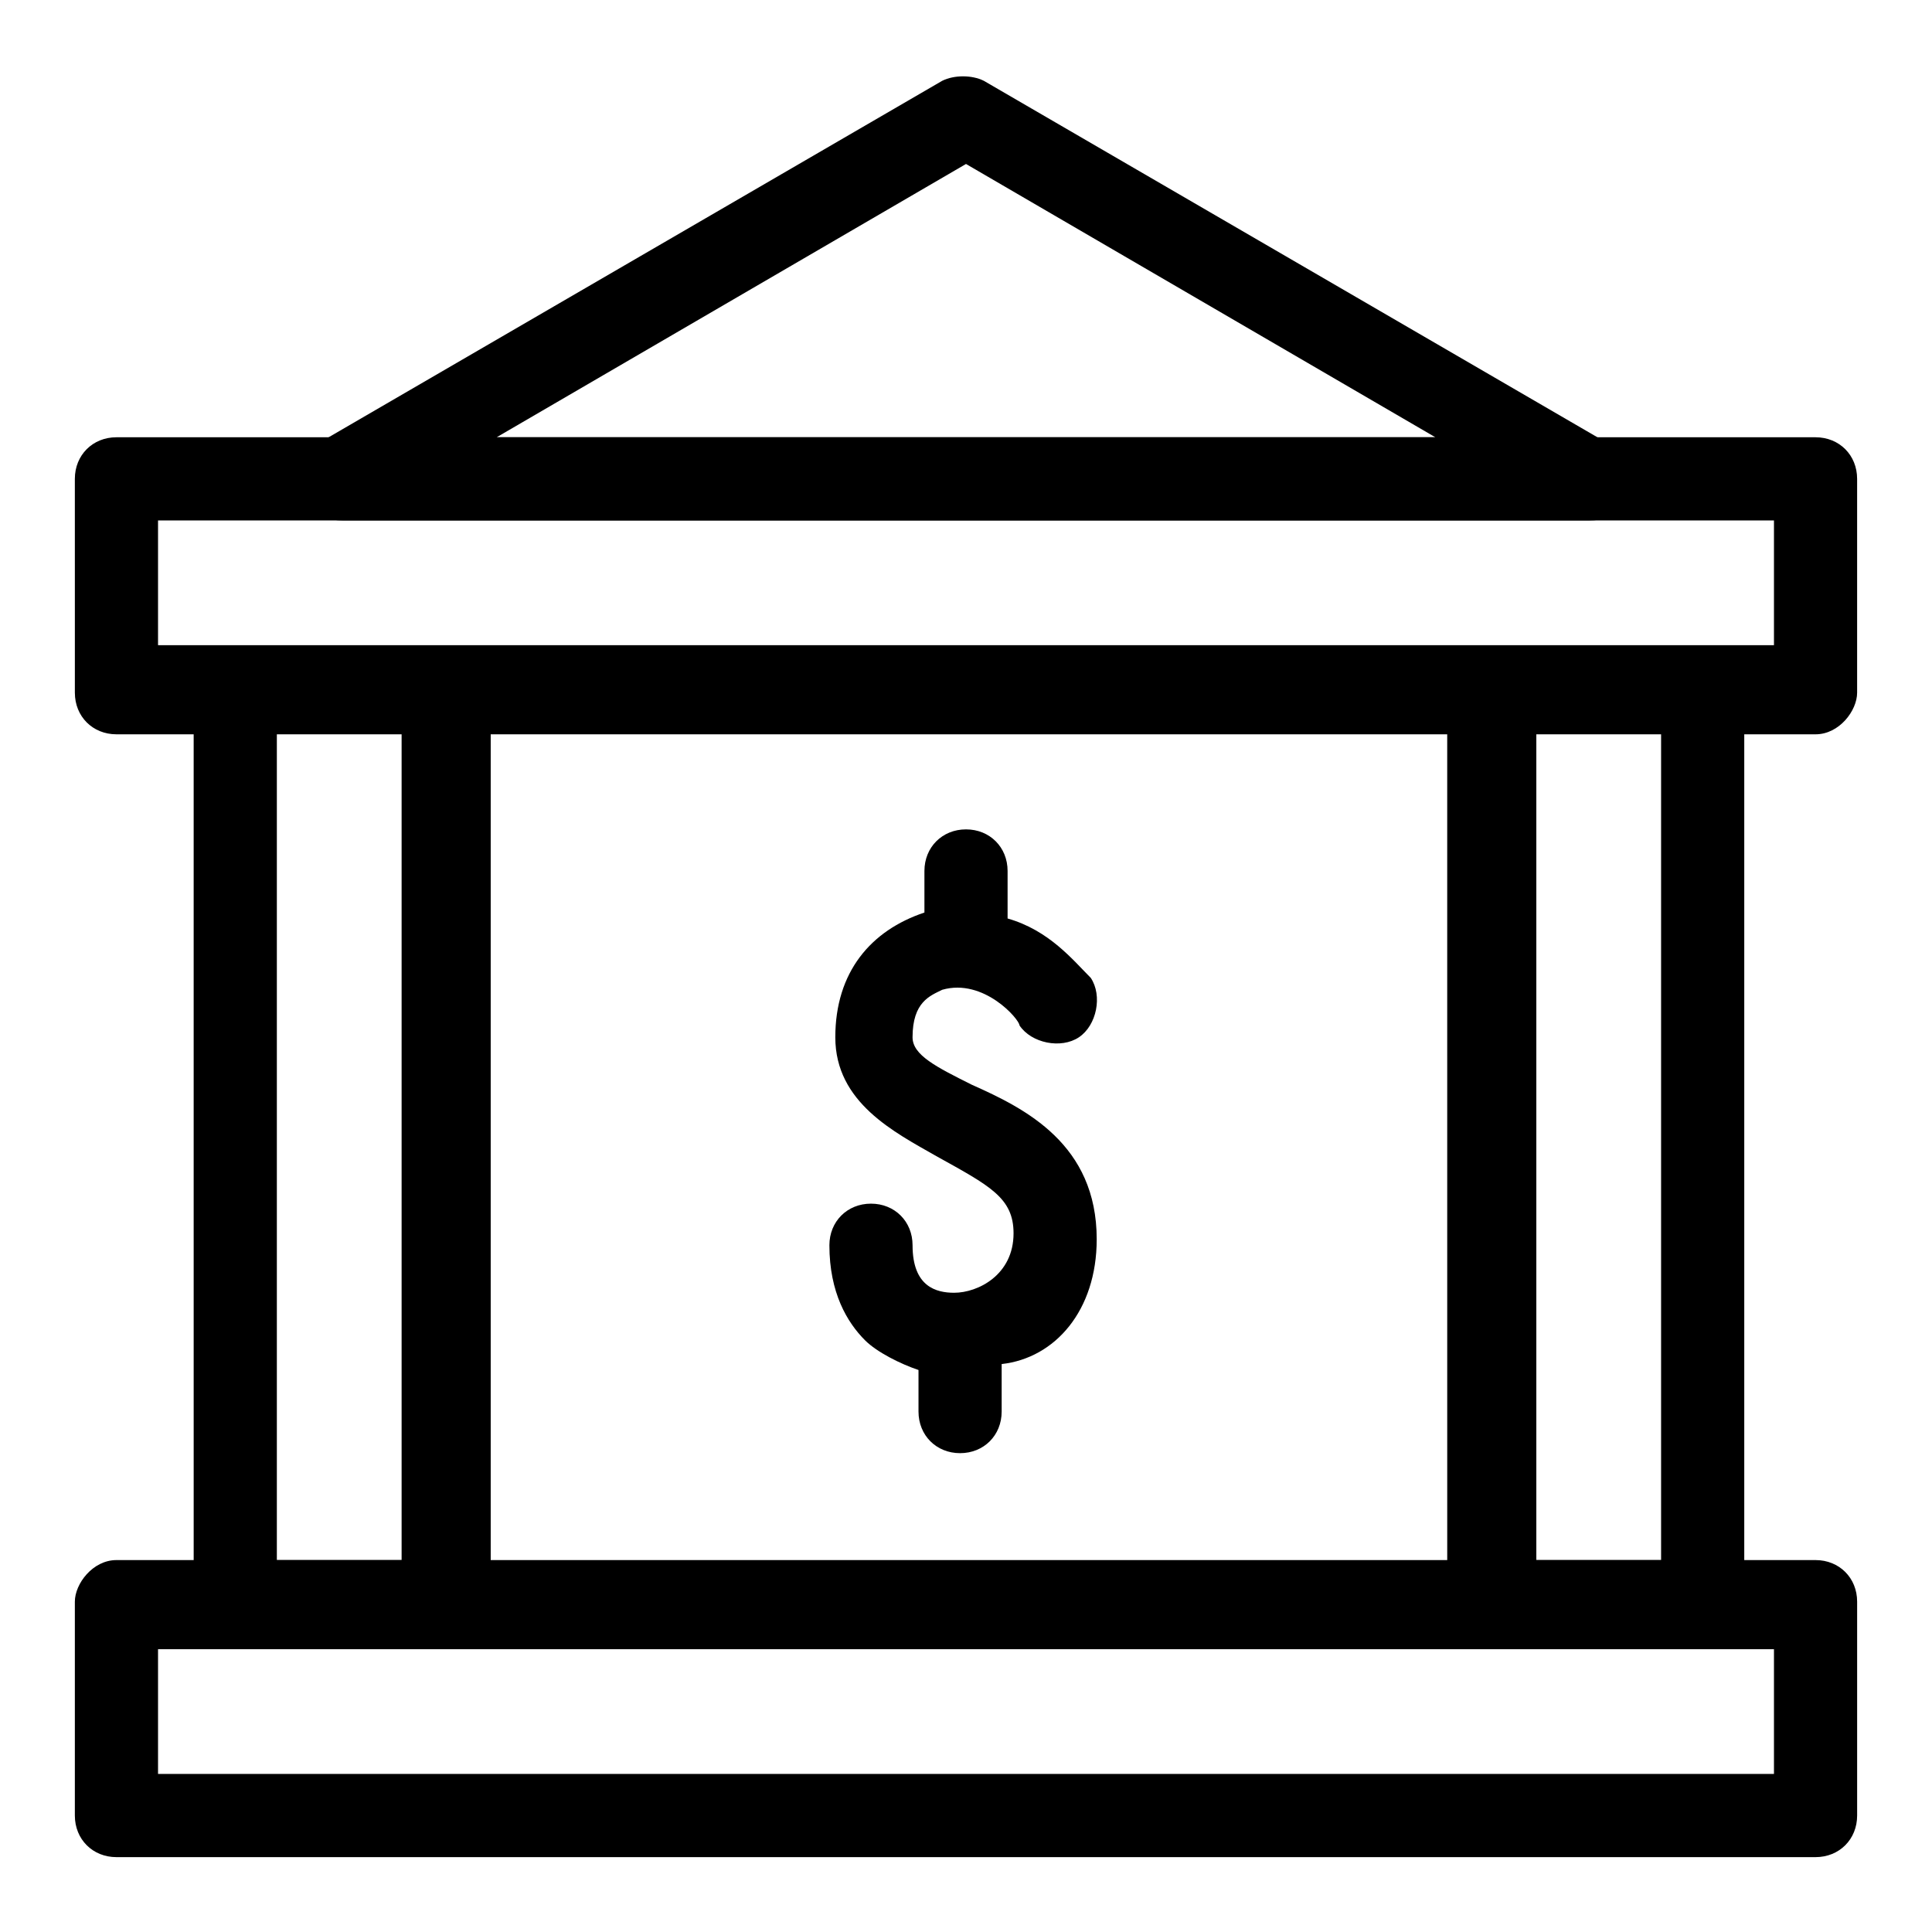
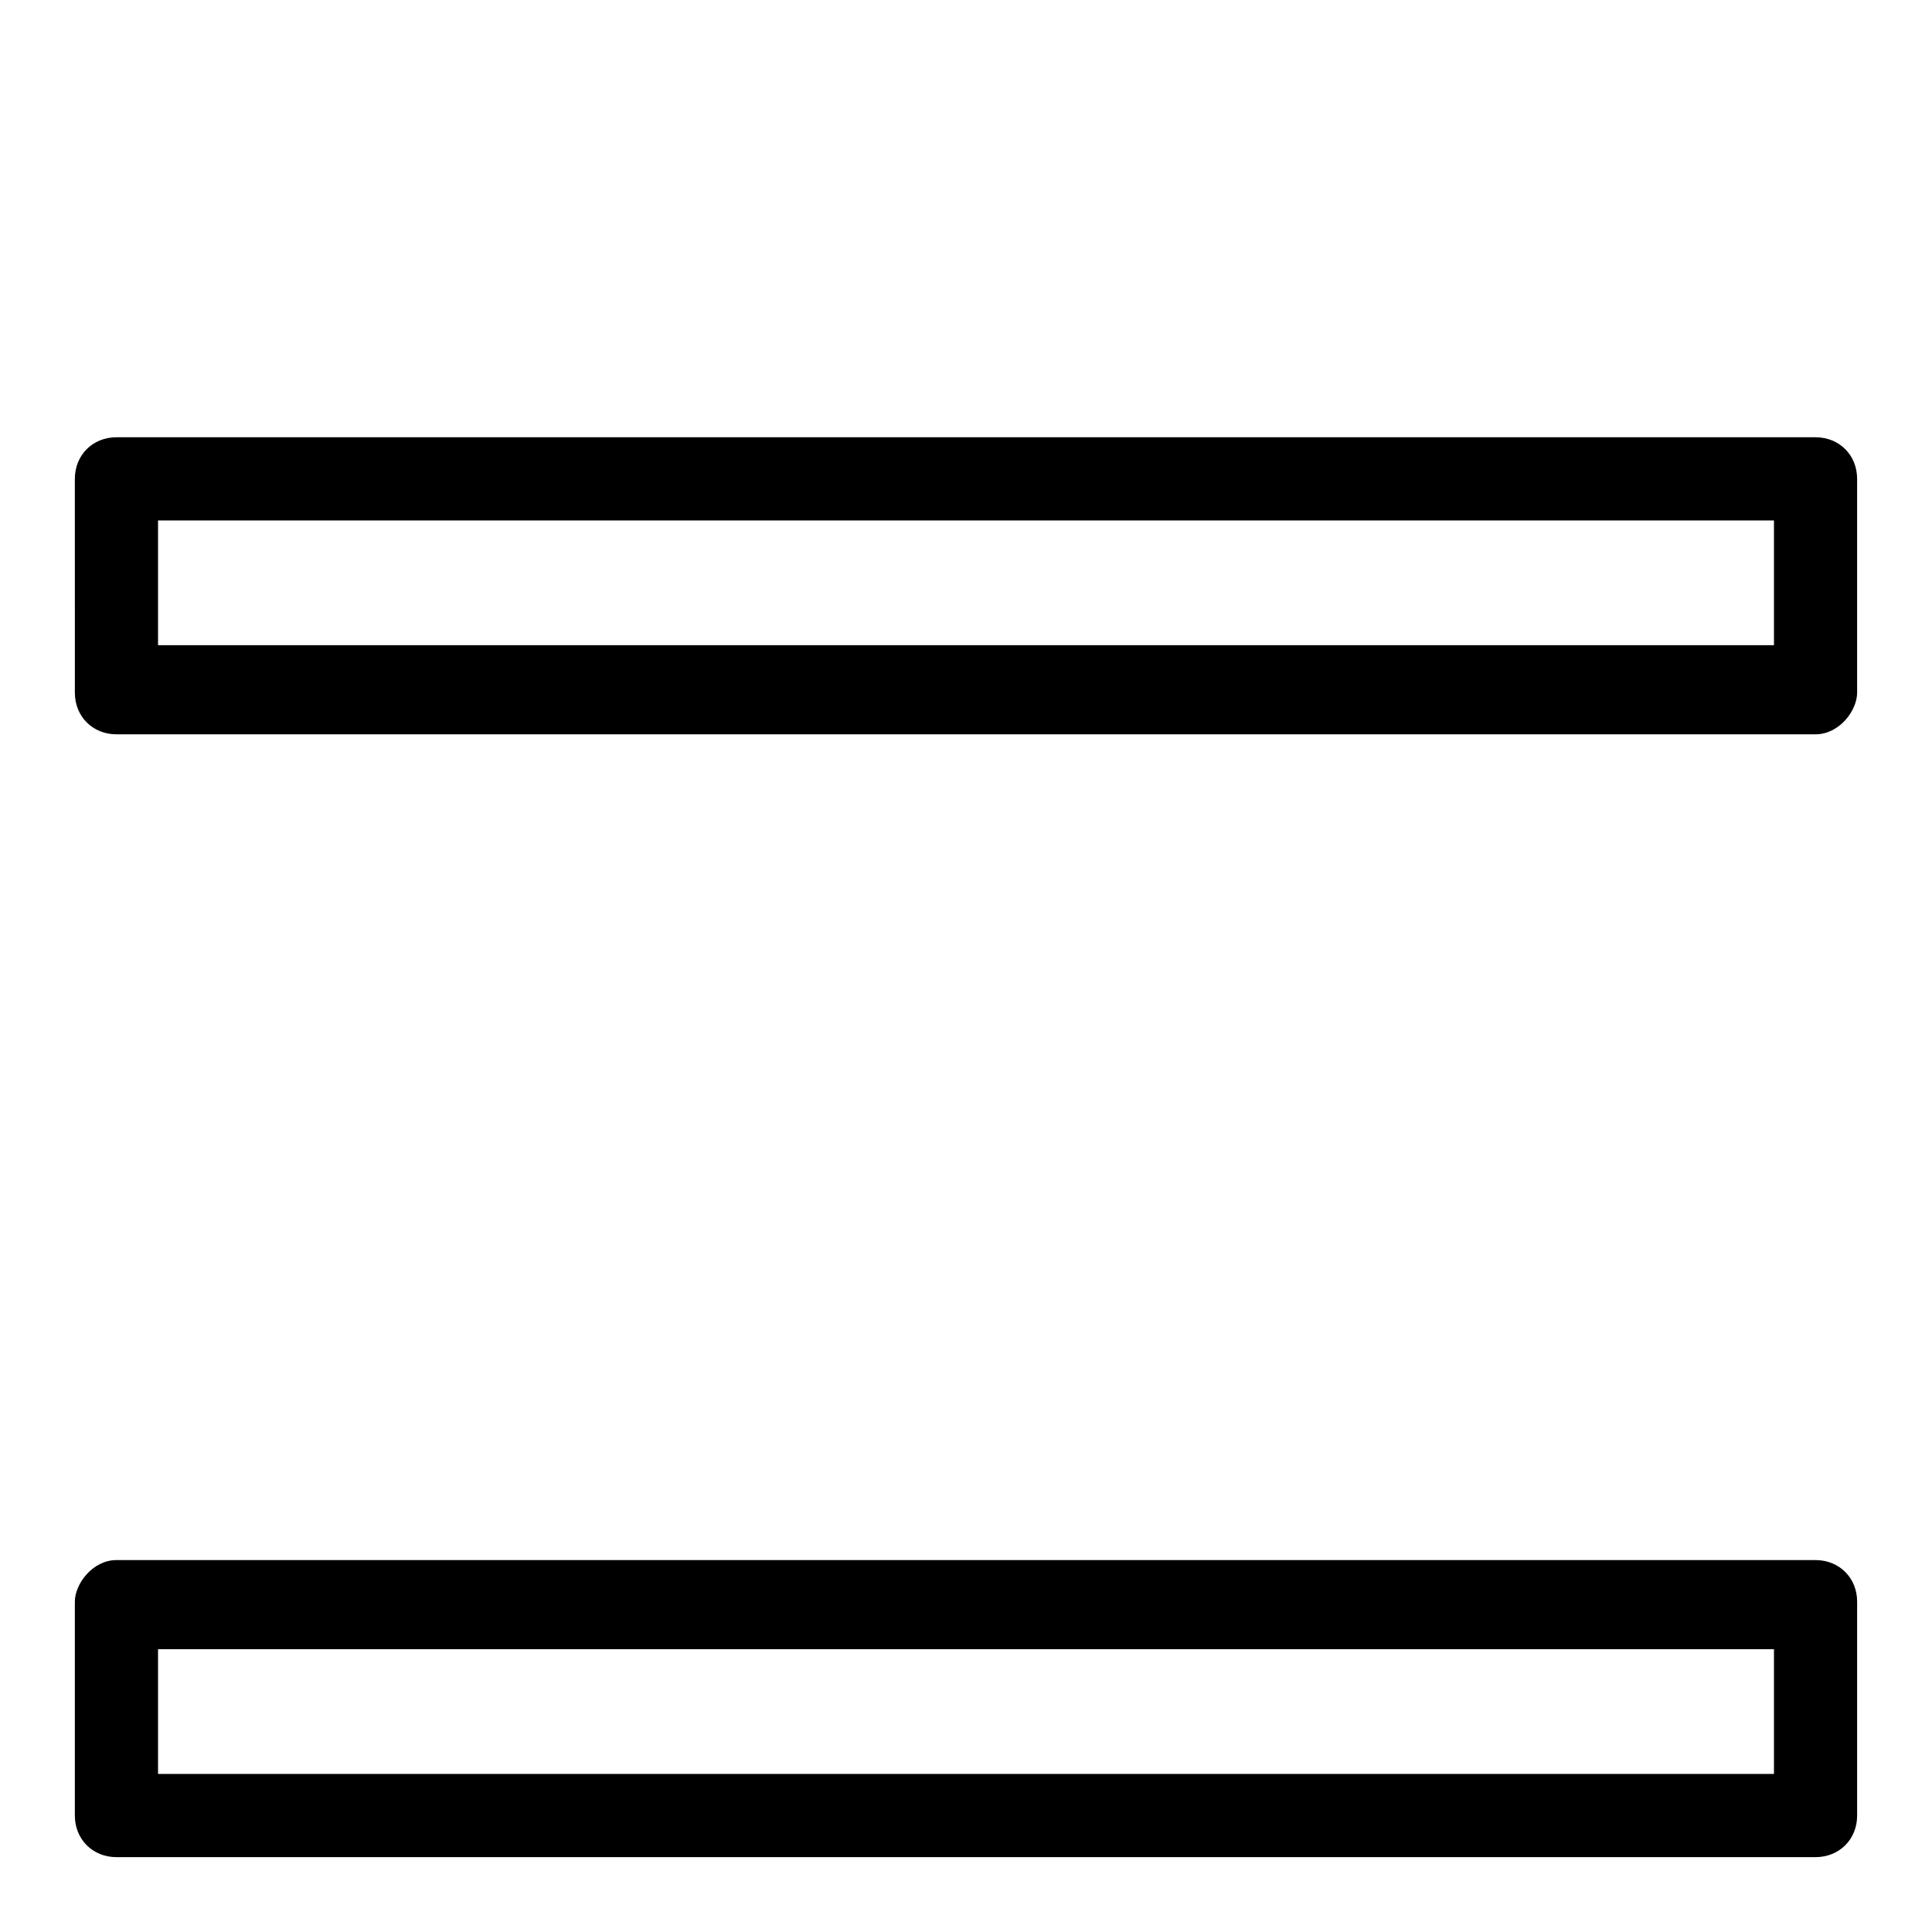
<svg xmlns="http://www.w3.org/2000/svg" fill="#000000" width="800px" height="800px" version="1.1" viewBox="144 144 512 512">
  <g>
-     <path d="m565.31 281.92h-330.62c-6.301 0-9.449-3.148-11.023-7.871-1.574-4.723 0-11.023 4.723-12.598l165.31-96.039c3.148-1.574 7.871-1.574 11.02 0l165.31 96.039c4.723 3.148 6.297 7.871 4.723 12.594 0.004 4.727-3.144 7.875-9.441 7.875zm-289.69-22.043h248.76l-124.38-72.422z" />
    <path d="m625.14 338.6h-450.28c-6.297 0-11.02-4.723-11.02-11.02l-0.004-56.68c0-6.297 4.723-11.02 11.02-11.02h450.28c6.297 0 11.02 4.723 11.02 11.02v56.68c0.004 4.723-4.719 11.02-11.02 11.02zm-439.26-23.617h428.24v-33.062h-428.24z" />
    <path d="m625.14 636.16h-450.28c-6.297 0-11.023-4.723-11.023-11.023v-56.68c0-4.719 4.727-11.02 11.023-11.02h450.28c6.297 0 11.02 4.723 11.02 11.02v56.68c0 6.301-4.723 11.023-11.023 11.023zm-439.26-22.043h428.24v-33.062h-428.24z" />
-     <path d="m261.45 579.48h-55.102c-6.297 0-11.02-4.723-11.02-11.02l-0.004-240.89c0-6.297 4.723-11.02 11.02-11.02h56.68c6.297 0 11.02 4.723 11.02 11.02v242.46c-1.57 4.727-6.293 9.449-12.594 9.449zm-44.082-22.043h33.062v-220.42l-33.062 0.004z" />
-     <path d="m595.23 579.48h-56.68c-6.297 0-11.02-4.723-11.02-11.02l-0.004-240.89c0-6.297 4.723-11.02 11.02-11.02h56.68c6.297 0 11.02 4.723 11.02 11.02v242.46c0.004 4.727-4.719 9.449-11.016 9.449zm-44.086-22.043h33.062v-220.42h-33.062z" />
-     <path d="m434.64 472.42c0-25.191-18.895-34.637-33.062-40.934-9.445-4.723-15.742-7.871-15.742-12.594 0-9.445 4.723-11.02 7.871-12.594 11.02-3.148 20.469 7.871 20.469 9.445 3.148 4.723 11.02 6.297 15.742 3.148 4.723-3.148 6.297-11.02 3.148-15.742-4.723-4.723-11.02-12.594-22.043-15.742v-12.594c0-6.297-4.723-11.02-11.02-11.02s-11.02 4.723-11.02 11.02v11.02c-14.168 4.723-23.617 15.742-23.617 33.062 0 17.32 15.742 25.191 26.766 31.488 14.168 7.871 20.469 11.02 20.469 20.469 0 11.02-9.445 15.742-15.742 15.742-4.723 0-11.02-1.574-11.02-12.594 0-6.297-4.723-11.02-11.02-11.02s-11.02 4.723-11.02 11.02c0 12.594 4.723 20.469 9.445 25.191 3.148 3.148 9.445 6.297 14.168 7.871v11.02c0 6.297 4.723 11.02 11.02 11.02 6.297 0 11.02-4.723 11.02-11.02v-12.594c14.164-1.582 25.188-14.18 25.188-33.07z" />
  </g>
</svg>